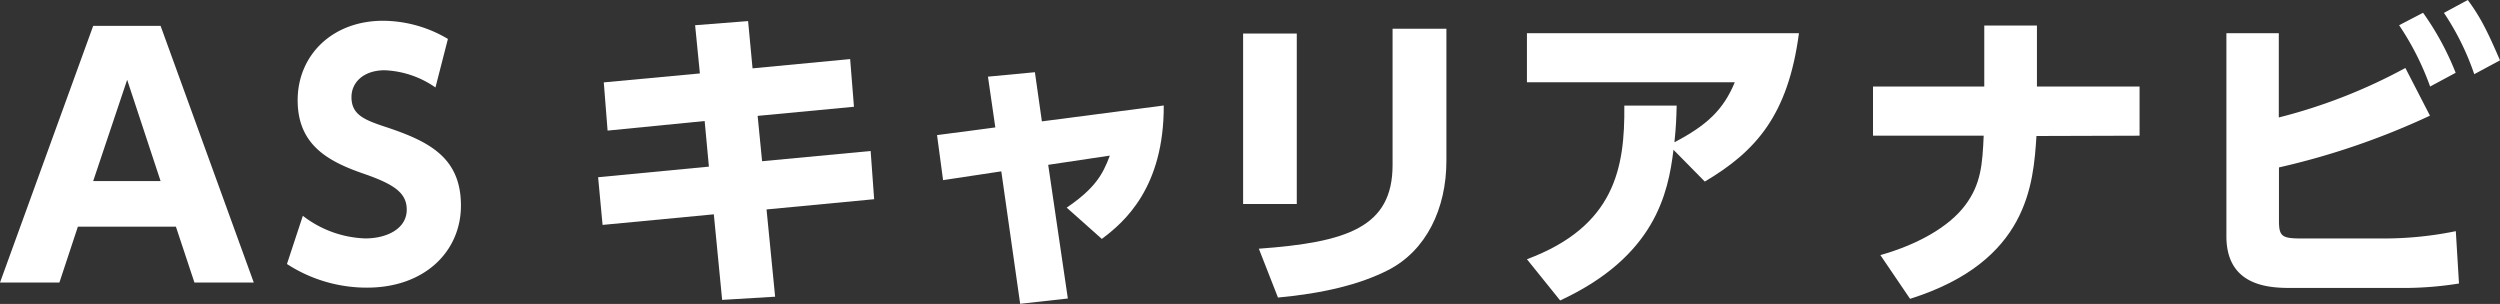
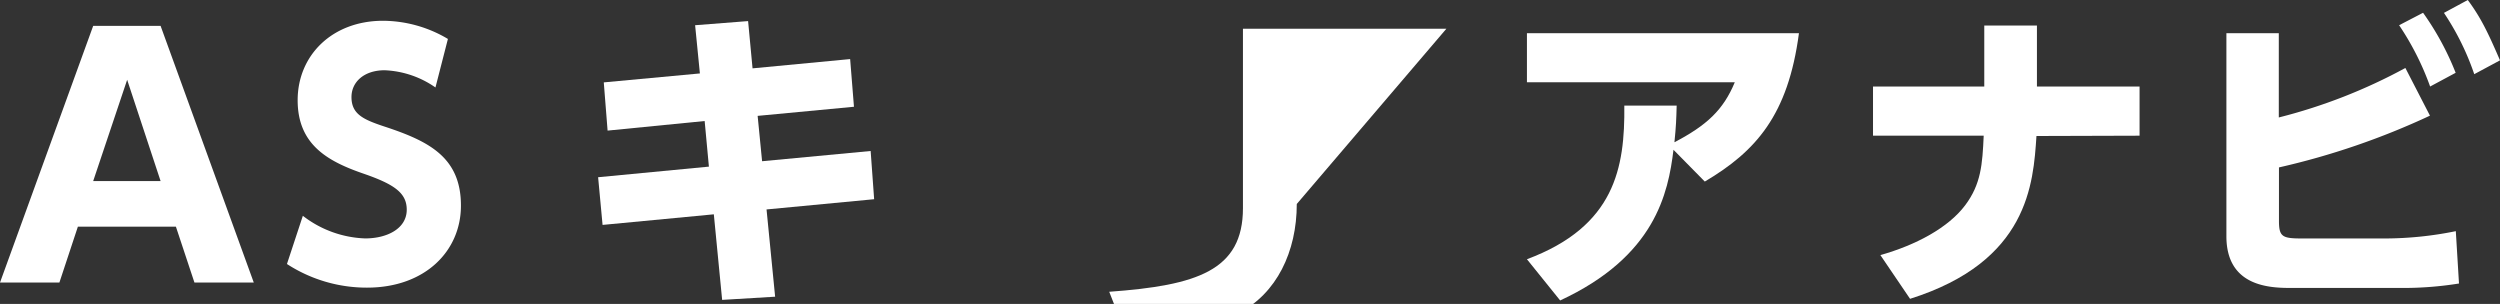
<svg xmlns="http://www.w3.org/2000/svg" viewBox="0 0 471.86 57.37">
  <rect x="0" y="0" width="471.86" height="57.37" fill="#333333" stroke="none" />
  <defs>
    <style>.cls-1{fill:#fff;}</style>
  </defs>
  <g id="レイヤー_2" data-name="レイヤー 2">
    <g id="レイヤー_1-2" data-name="レイヤー 1">
      <path class="cls-1" d="M14.7,42.78,11.21,53.33H0L17.59,4.88H30.31L47.9,53.33H36.7L33.2,42.78Zm15.61-8.61L24,15.06,17.59,34.17Z" />
      <path class="cls-1" d="M82.19,16.51a18,18,0,0,0-9.58-3.25c-3.92,0-6.27,2.23-6.27,5.06,0,3.19,2.17,4.22,6.15,5.54C80.92,26.63,87,29.65,87,38.81c0,8.61-6.81,15.48-17.72,15.48a27.65,27.65,0,0,1-15.12-4.46l3-9.1A20.32,20.32,0,0,0,68.93,45c4.16,0,7.84-1.87,7.84-5.42,0-3.13-2.29-4.76-8-6.75-6.87-2.35-12.59-5.48-12.59-13.92S62.67,3.92,72.31,3.92A24.18,24.18,0,0,1,84.54,7.35Z" />
      <path class="cls-1" d="M160.46,11.15l.72,9L143,21.87l.84,8.56,20.49-1.93.66,9.1-20.31,1.93L146.3,56l-10,.6-1.57-16.15-21,2-.84-9,20.91-2L133,22.84l-18.32,1.81-.72-9.1,18.14-1.69-.9-9.1,10-.78.84,8.92Z" />
-       <path class="cls-1" d="M201.55,56.34l-9,1-3.56-25L178,34l-1.14-8.5,11-1.45-1.39-9.58,8.86-.84,1.32,9.28,23-3c.06,15.48-7.41,22-11.69,25.18l-6.63-5.9c5.31-3.62,6.81-6.21,8.14-9.82l-11.63,1.74Z" />
-       <path class="cls-1" d="M244.76,38.5H234.63V6.33h10.13ZM273,30.37c0,9-3.8,16.93-11,20.61-5.3,2.71-12.29,4.4-20.79,5.18l-3.61-9.22c16.57-1.2,25.24-4,25.24-15.79V5.42H273Z" />
+       <path class="cls-1" d="M244.76,38.5H234.63V6.33h10.13Zc0,9-3.8,16.93-11,20.61-5.3,2.71-12.29,4.4-20.79,5.18l-3.61-9.22c16.57-1.2,25.24-4,25.24-15.79V5.42H273Z" />
      <path class="cls-1" d="M288.2,48.93c16.63-6.21,18.5-17.29,18.38-29h9.88c-.06,2.47-.12,4-.42,6.92,6.09-3.19,9.22-6.08,11.39-11.32H288.2V6.27h51.34c-2.05,15.48-8.13,22.29-17.77,28l-5.91-6c-1,8.26-3.49,20.13-21.39,28.44Z" />
      <path class="cls-1" d="M403.83,16.33v9.28l-19.46.06c-.6,9-1.51,23.68-23.86,30.73l-5.6-8.25c6.8-1.93,12.83-5.19,16-9.4,3-4,3.26-7.72,3.5-13.14H353.52V16.33h21V4.82h9.94V16.33Z" />
      <path class="cls-1" d="M430.11,22.17A102.4,102.4,0,0,0,454,12.83l4.64,9a140.92,140.92,0,0,1-28.5,9.77V41.7c0,3,.66,3.31,4.33,3.31h15.73a67.4,67.4,0,0,0,13.32-1.38l.6,9.88a66.23,66.23,0,0,1-10.91.84H432.52c-4,0-12.3-.18-12.3-9.76V6.27h9.89ZM457.34,2.41a52.86,52.86,0,0,1,6.15,11.33l-4.82,2.59a52.33,52.33,0,0,0-5.85-11.57ZM465.78,0c2.59,3.5,3.91,6.39,6.08,11.39L467,14a49.11,49.11,0,0,0-5.72-11.57Z" />
    </g>
  </g>
</svg>